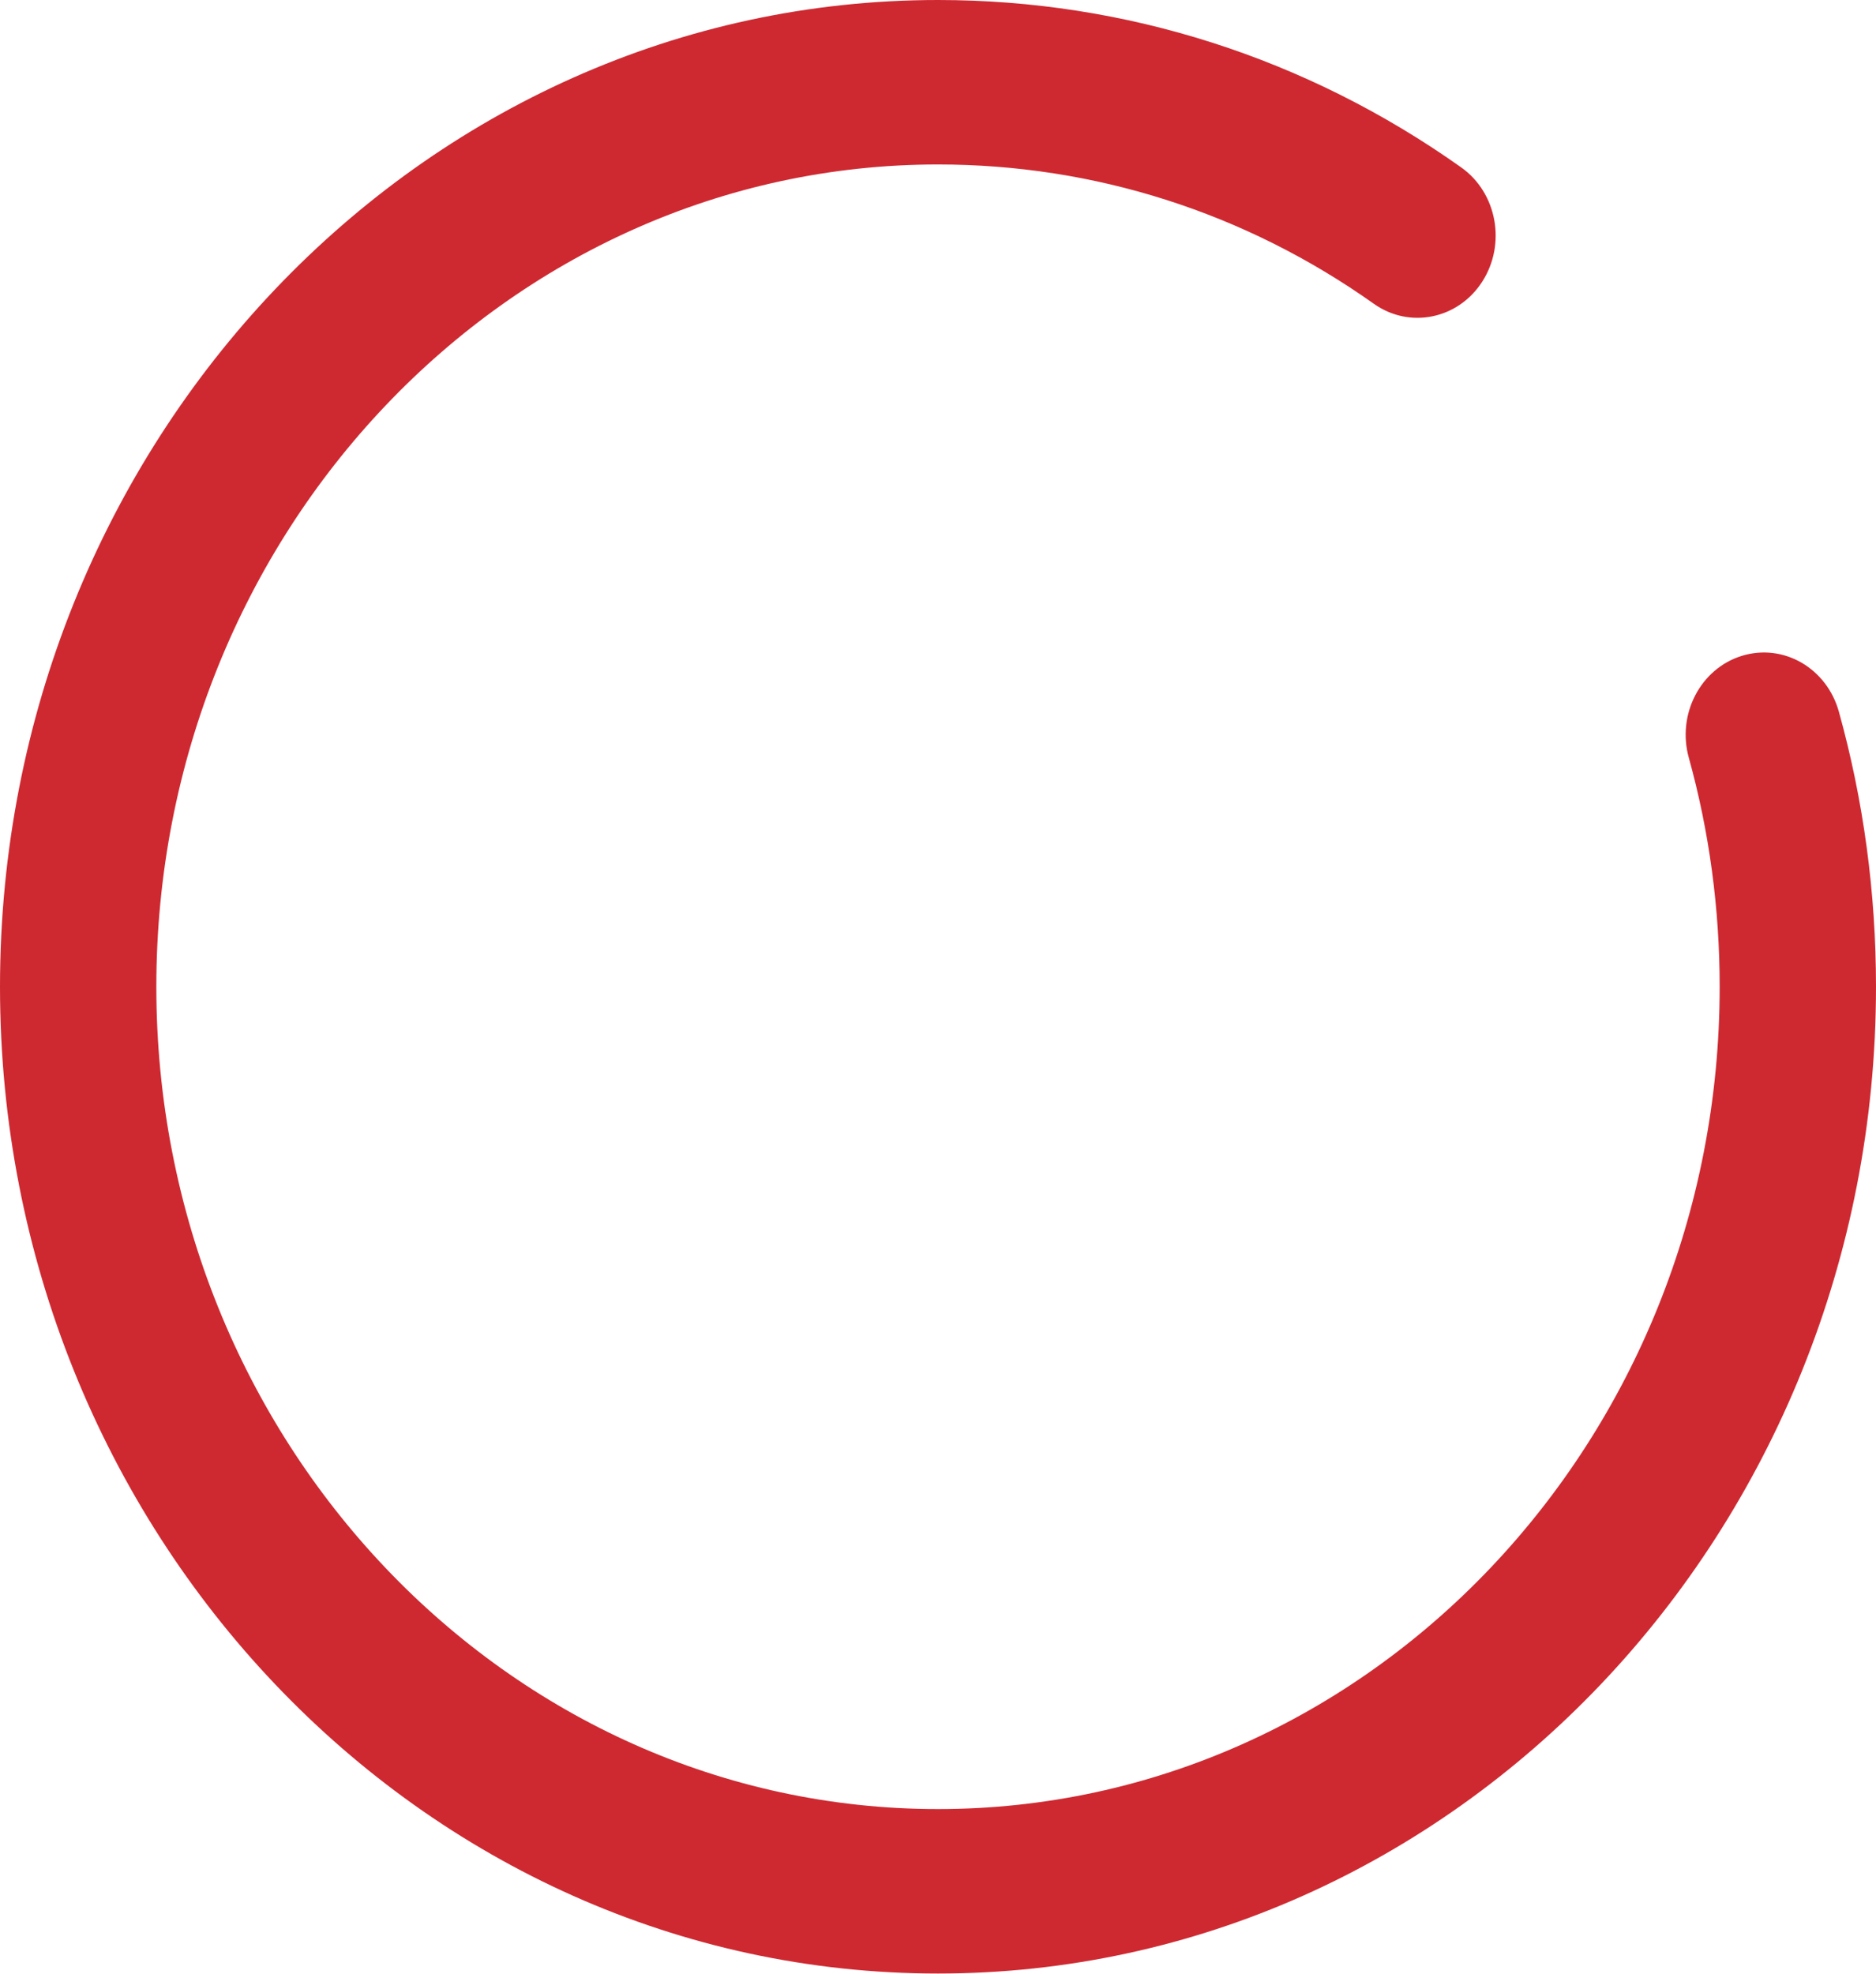
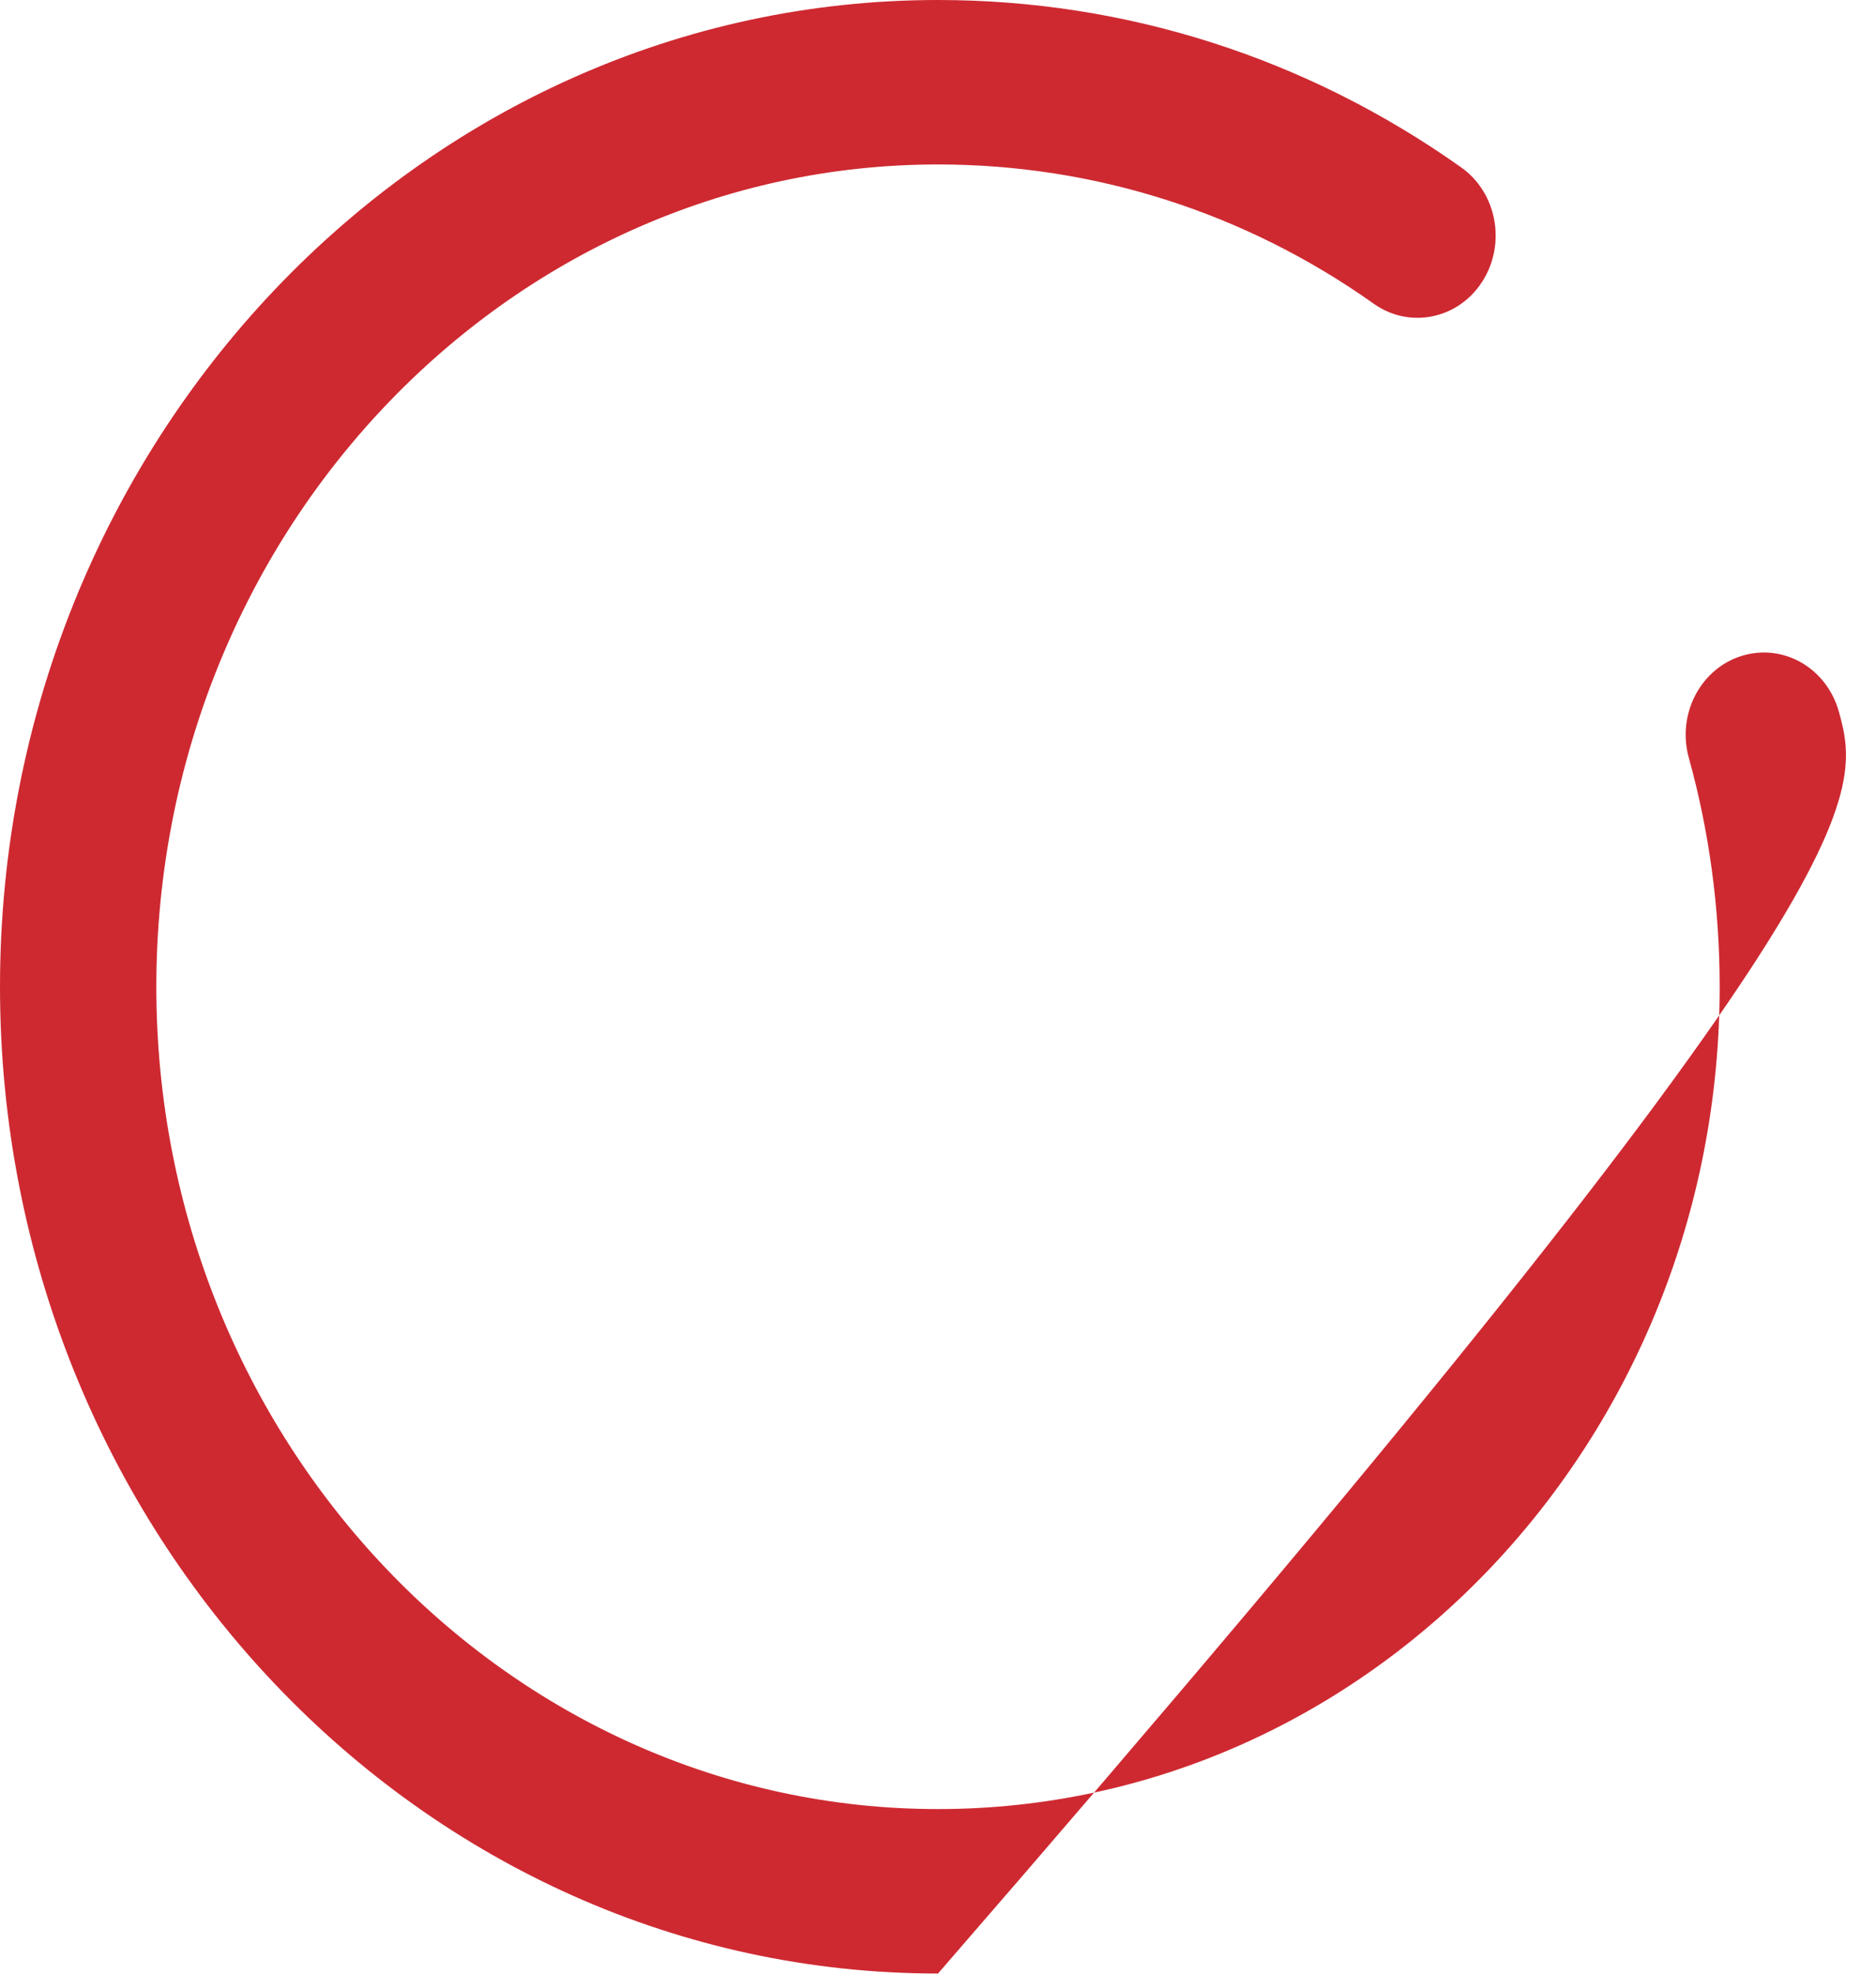
<svg xmlns="http://www.w3.org/2000/svg" width="96" height="101" viewBox="0 0 96 101" fill="none">
-   <path d="M48 100.968C74.466 100.968 96 78.322 96 50.484C96 45.679 95.362 40.944 94.1 36.41C93.478 34.18 91.264 32.899 89.138 33.553C87.016 34.206 85.802 36.542 86.422 38.772C87.468 42.54 88 46.482 88 50.484C88 73.681 70.056 92.554 48 92.554C25.944 92.554 8 73.681 8 50.484C8 27.287 25.944 8.414 48 8.414C56.016 8.414 63.727 10.879 70.302 15.541C72.132 16.84 74.62 16.33 75.853 14.405C77.088 12.478 76.606 9.863 74.774 8.565C66.874 2.962 57.616 0 48 0C21.534 0 0 22.647 0 50.484C0 78.322 21.534 100.968 48 100.968Z" fill="#CE2931" />
+   <path d="M48 100.968C96 45.679 95.362 40.944 94.1 36.41C93.478 34.18 91.264 32.899 89.138 33.553C87.016 34.206 85.802 36.542 86.422 38.772C87.468 42.54 88 46.482 88 50.484C88 73.681 70.056 92.554 48 92.554C25.944 92.554 8 73.681 8 50.484C8 27.287 25.944 8.414 48 8.414C56.016 8.414 63.727 10.879 70.302 15.541C72.132 16.84 74.62 16.33 75.853 14.405C77.088 12.478 76.606 9.863 74.774 8.565C66.874 2.962 57.616 0 48 0C21.534 0 0 22.647 0 50.484C0 78.322 21.534 100.968 48 100.968Z" fill="#CE2931" />
</svg>